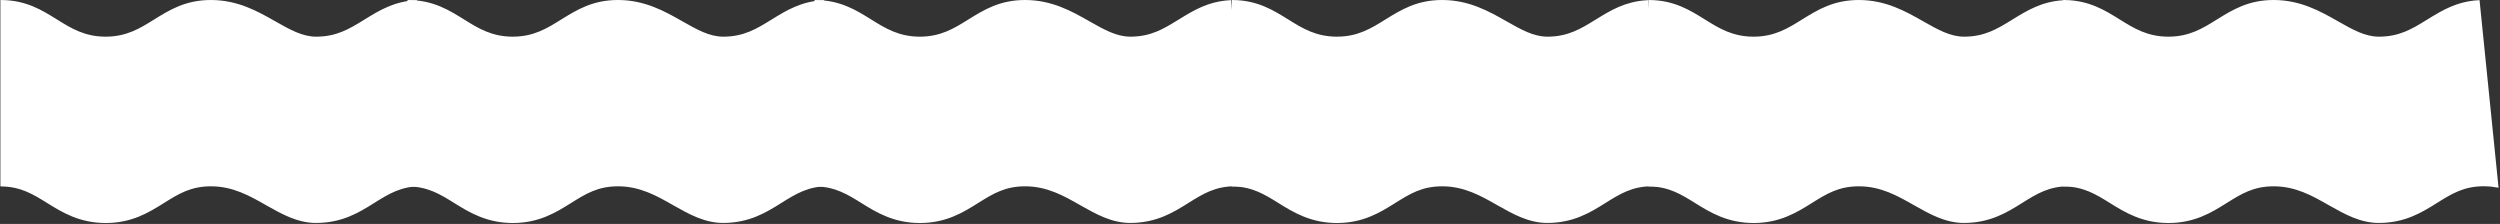
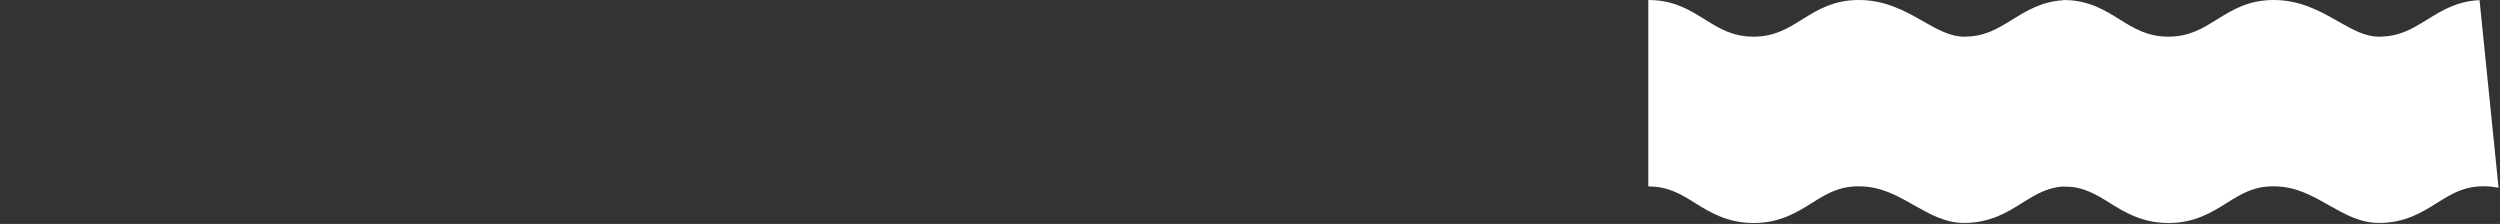
<svg xmlns="http://www.w3.org/2000/svg" width="1362" height="122" viewBox="0 0 1362 122" fill="none">
  <rect x="0" y="0" width="1362" height="122" fill="#333333" stroke="none" />
-   <path d="M593.22 12.38L593.221 12.38L593.252 12.398C601.111 16.855 608.072 20.803 615.798 20.803C627.213 20.803 634.369 16.404 642.084 11.659L642.125 11.634L642.553 11.371L642.981 11.108L642.548 10.404L642.981 11.108C650.578 6.436 658.35 1.668 669.895 0.945L680.063 101.261C677.754 100.848 675.409 100.638 673.058 100.635H673.057C661.857 100.635 655.09 104.81 646.941 109.918C638.809 115.015 629.753 120.631 615.738 120.631C605.881 120.631 597.522 115.928 589.188 111.22L589.121 111.181L589.118 111.18L588.917 111.065L588.855 111.03C580.006 105.982 570.7 100.673 558.48 100.673C547.26 100.673 540.532 104.849 532.365 109.956C524.212 115.054 515.177 120.669 501.141 120.669C487.105 120.669 477.747 114.901 469.875 110.012L469.763 109.942L469.718 109.914C462.098 105.182 455.279 100.947 444.609 100.739V0.833C457.668 1.043 465.993 6.215 474.178 11.31L474.614 10.608L474.178 11.31L474.241 11.349C481.943 16.15 489.477 20.803 501.121 20.803C512.765 20.803 520.258 16.149 527.94 11.35C527.94 11.349 527.94 11.349 527.941 11.349L528.078 11.264C536.451 6.077 544.943 0.827 558.46 0.827C572.869 0.827 583.598 6.907 593.22 12.38Z" fill="white" stroke="white" stroke-width="1.653" />
-   <path d="M820.438 12.38L820.439 12.38L820.47 12.398C828.328 16.855 835.29 20.803 843.016 20.803C854.431 20.803 861.586 16.404 869.302 11.659L869.342 11.634L869.77 11.371L870.199 11.108L869.766 10.404L870.199 11.108C877.796 6.436 885.567 1.668 897.113 0.945L907.281 101.261C904.971 100.848 902.626 100.638 900.275 100.635H900.274C889.074 100.635 882.307 104.81 874.159 109.918C866.027 115.015 856.971 120.631 842.956 120.631C833.099 120.631 824.74 115.928 816.406 111.22L816.339 111.181L816.336 111.18L816.135 111.065L816.073 111.03C807.224 105.982 797.918 100.673 785.698 100.673C774.477 100.673 767.75 104.849 759.583 109.956C751.43 115.054 742.394 120.669 728.359 120.669C714.323 120.669 704.964 114.901 697.092 110.012L696.981 109.942L696.935 109.914C689.316 105.182 682.496 100.947 671.827 100.739V0.833C684.886 1.043 693.211 6.215 701.395 11.31L701.832 10.608L701.395 11.31L701.459 11.349C709.161 16.15 716.695 20.803 728.339 20.803C739.983 20.803 747.476 16.149 755.157 11.35C755.158 11.349 755.158 11.349 755.159 11.349L755.296 11.264C763.668 6.077 772.161 0.827 785.677 0.827C800.086 0.827 810.816 6.907 820.438 12.38Z" fill="white" stroke="white" stroke-width="1.653" />
  <path d="M1047.44 12.38L1047.44 12.38L1047.47 12.398C1055.33 16.855 1062.29 20.803 1070.02 20.803C1081.43 20.803 1088.59 16.404 1096.3 11.659L1096.34 11.634L1096.77 11.371L1097.2 11.108L1096.77 10.404L1097.2 11.108C1104.8 6.436 1112.57 1.668 1124.11 0.945L1134.28 101.261C1131.97 100.848 1129.63 100.638 1127.28 100.635H1127.27C1116.07 100.635 1109.31 104.81 1101.16 109.918C1093.03 115.015 1083.97 120.631 1069.96 120.631C1060.1 120.631 1051.74 115.928 1043.41 111.22L1043.34 111.181L1043.34 111.18L1043.13 111.065L1043.07 111.03C1034.22 105.982 1024.92 100.673 1012.7 100.673C1001.48 100.673 994.75 104.849 986.583 109.956C978.43 115.054 969.394 120.669 955.359 120.669C941.323 120.669 931.964 114.901 924.092 110.012L923.981 109.942L923.935 109.914C916.316 105.182 909.496 100.947 898.827 100.739V0.833C911.886 1.043 920.211 6.215 928.395 11.31L928.832 10.608L928.395 11.31L928.459 11.349C936.161 16.15 943.695 20.803 955.339 20.803C966.983 20.803 974.476 16.149 982.157 11.35C982.158 11.349 982.158 11.349 982.159 11.349L982.296 11.264C990.668 6.077 999.161 0.827 1012.68 0.827C1027.09 0.827 1037.82 6.907 1047.44 12.38Z" fill="white" stroke="white" stroke-width="1.653" />
-   <path d="M1273.44 12.38L1273.44 12.38L1273.47 12.398C1281.33 16.855 1288.29 20.803 1296.02 20.803C1307.43 20.803 1314.59 16.404 1322.3 11.659L1322.34 11.634L1322.77 11.371L1323.2 11.108L1322.77 10.404L1323.2 11.108C1330.8 6.436 1338.57 1.668 1350.11 0.945L1360.28 101.261C1357.97 100.848 1355.63 100.638 1353.28 100.635H1353.27C1342.07 100.635 1335.31 104.81 1327.16 109.918C1319.03 115.015 1309.97 120.631 1295.96 120.631C1286.1 120.631 1277.74 115.928 1269.41 111.22L1269.34 111.181L1269.34 111.18L1269.13 111.065L1269.07 111.03C1260.22 105.982 1250.92 100.673 1238.7 100.673C1227.48 100.673 1220.75 104.849 1212.58 109.956C1204.43 115.054 1195.39 120.669 1181.36 120.669C1167.32 120.669 1157.96 114.901 1150.09 110.012L1149.98 109.942L1149.94 109.914C1142.32 105.182 1135.5 100.947 1124.83 100.739V0.833C1137.89 1.043 1146.21 6.215 1154.4 11.31L1154.83 10.608L1154.4 11.31L1154.46 11.349C1162.16 16.15 1169.7 20.803 1181.34 20.803C1192.98 20.803 1200.48 16.149 1208.16 11.35C1208.16 11.349 1208.16 11.349 1208.16 11.349L1208.3 11.264C1216.67 6.077 1225.16 0.827 1238.68 0.827C1253.09 0.827 1263.82 6.907 1273.44 12.38Z" fill="white" stroke="white" stroke-width="1.653" />
-   <path d="M371.438 12.38L371.439 12.38L371.47 12.398C379.328 16.855 386.29 20.803 394.016 20.803C405.431 20.803 412.586 16.404 420.302 11.659L420.342 11.634L420.77 11.371L421.199 11.108L420.766 10.404L421.199 11.108C428.796 6.436 436.567 1.668 448.113 0.945L458.281 101.261C455.971 100.848 453.626 100.638 451.275 100.635H451.274C440.074 100.635 433.307 104.81 425.159 109.918C417.027 115.015 407.971 120.631 393.956 120.631C384.099 120.631 375.74 115.928 367.406 111.22L367.339 111.181L367.336 111.18L367.135 111.065L367.073 111.03C358.224 105.982 348.918 100.673 336.698 100.673C325.477 100.673 318.75 104.849 310.583 109.956C302.43 115.054 293.394 120.669 279.359 120.669C265.323 120.669 255.964 114.901 248.092 110.012L247.981 109.942L247.935 109.914C240.316 105.182 233.496 100.947 222.827 100.739V0.833C235.886 1.043 244.211 6.215 252.395 11.31L252.832 10.608L252.395 11.31L252.459 11.349C260.161 16.15 267.695 20.803 279.339 20.803C290.983 20.803 298.476 16.149 306.157 11.35C306.158 11.349 306.158 11.349 306.159 11.349L306.296 11.264C314.668 6.077 323.161 0.827 336.677 0.827C351.086 0.827 361.816 6.907 371.438 12.38Z" fill="white" stroke="white" stroke-width="1.653" />
-   <path d="M149.656 12.38L149.657 12.38L149.688 12.398C157.546 16.855 164.508 20.803 172.234 20.803C183.649 20.803 190.804 16.404 198.519 11.659L198.56 11.634L198.988 11.371L199.416 11.108L198.983 10.404L199.416 11.108C207.014 6.436 214.785 1.668 226.331 0.945L236.498 101.261C234.189 100.848 231.844 100.638 229.493 100.635H229.492C218.292 100.635 211.525 104.81 203.377 109.918C195.245 115.015 186.189 120.631 172.173 120.631C162.316 120.631 153.957 115.928 145.624 111.22L145.556 111.181L145.553 111.18L145.352 111.065L145.291 111.03C136.442 105.982 127.135 100.673 114.915 100.673C103.695 100.673 96.968 104.849 88.801 109.956C80.648 115.054 71.612 120.669 57.577 120.669C43.54 120.669 34.182 114.901 26.31 110.012L26.198 109.942L26.153 109.914C18.533 105.182 11.714 100.947 1.044 100.739V0.833C14.103 1.043 22.428 6.215 30.613 11.31L31.05 10.608L30.613 11.31L30.677 11.349C38.379 16.15 45.913 20.803 57.556 20.803C69.2 20.803 76.694 16.149 84.375 11.35C84.376 11.349 84.376 11.349 84.376 11.349L84.513 11.264C92.886 6.077 101.378 0.827 114.895 0.827C129.304 0.827 140.034 6.907 149.656 12.38Z" fill="white" stroke="white" stroke-width="1.653" />
+   <path d="M1273.44 12.38L1273.47 12.398C1281.33 16.855 1288.29 20.803 1296.02 20.803C1307.43 20.803 1314.59 16.404 1322.3 11.659L1322.34 11.634L1322.77 11.371L1323.2 11.108L1322.77 10.404L1323.2 11.108C1330.8 6.436 1338.57 1.668 1350.11 0.945L1360.28 101.261C1357.97 100.848 1355.63 100.638 1353.28 100.635H1353.27C1342.07 100.635 1335.31 104.81 1327.16 109.918C1319.03 115.015 1309.97 120.631 1295.96 120.631C1286.1 120.631 1277.74 115.928 1269.41 111.22L1269.34 111.181L1269.34 111.18L1269.13 111.065L1269.07 111.03C1260.22 105.982 1250.92 100.673 1238.7 100.673C1227.48 100.673 1220.75 104.849 1212.58 109.956C1204.43 115.054 1195.39 120.669 1181.36 120.669C1167.32 120.669 1157.96 114.901 1150.09 110.012L1149.98 109.942L1149.94 109.914C1142.32 105.182 1135.5 100.947 1124.83 100.739V0.833C1137.89 1.043 1146.21 6.215 1154.4 11.31L1154.83 10.608L1154.4 11.31L1154.46 11.349C1162.16 16.15 1169.7 20.803 1181.34 20.803C1192.98 20.803 1200.48 16.149 1208.16 11.35C1208.16 11.349 1208.16 11.349 1208.16 11.349L1208.3 11.264C1216.67 6.077 1225.16 0.827 1238.68 0.827C1253.09 0.827 1263.82 6.907 1273.44 12.38Z" fill="white" stroke="white" stroke-width="1.653" />
</svg>